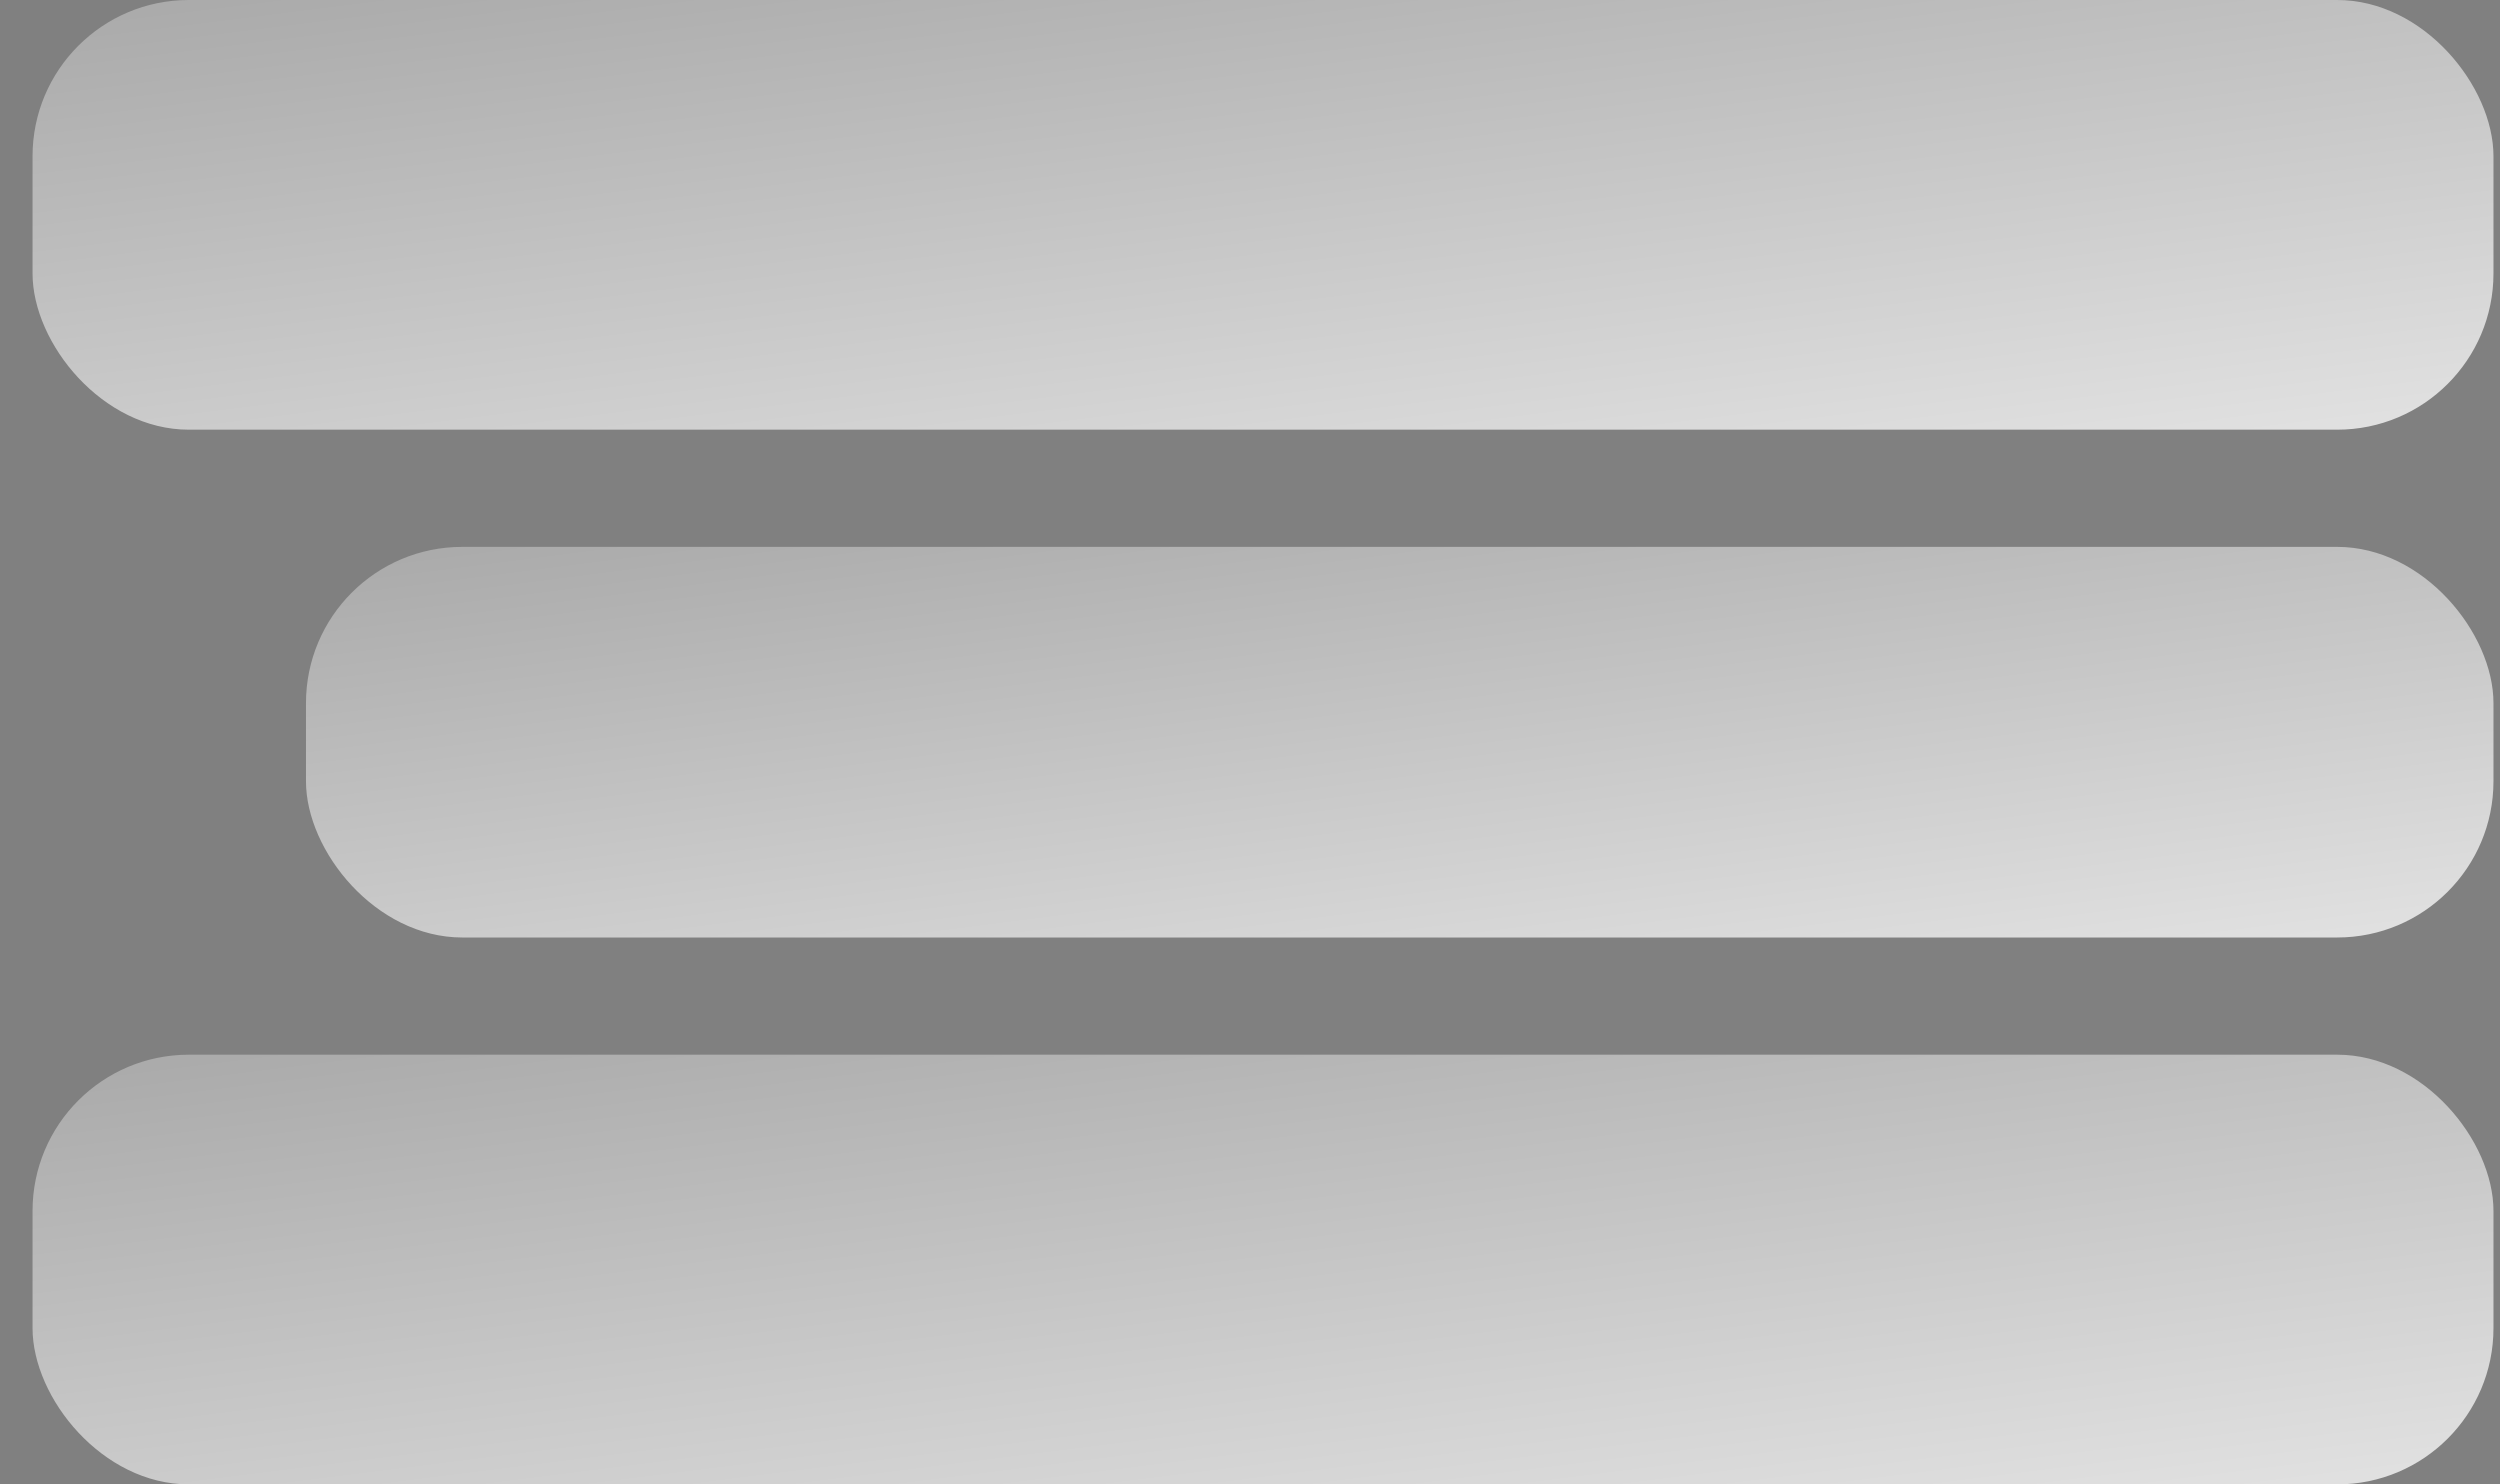
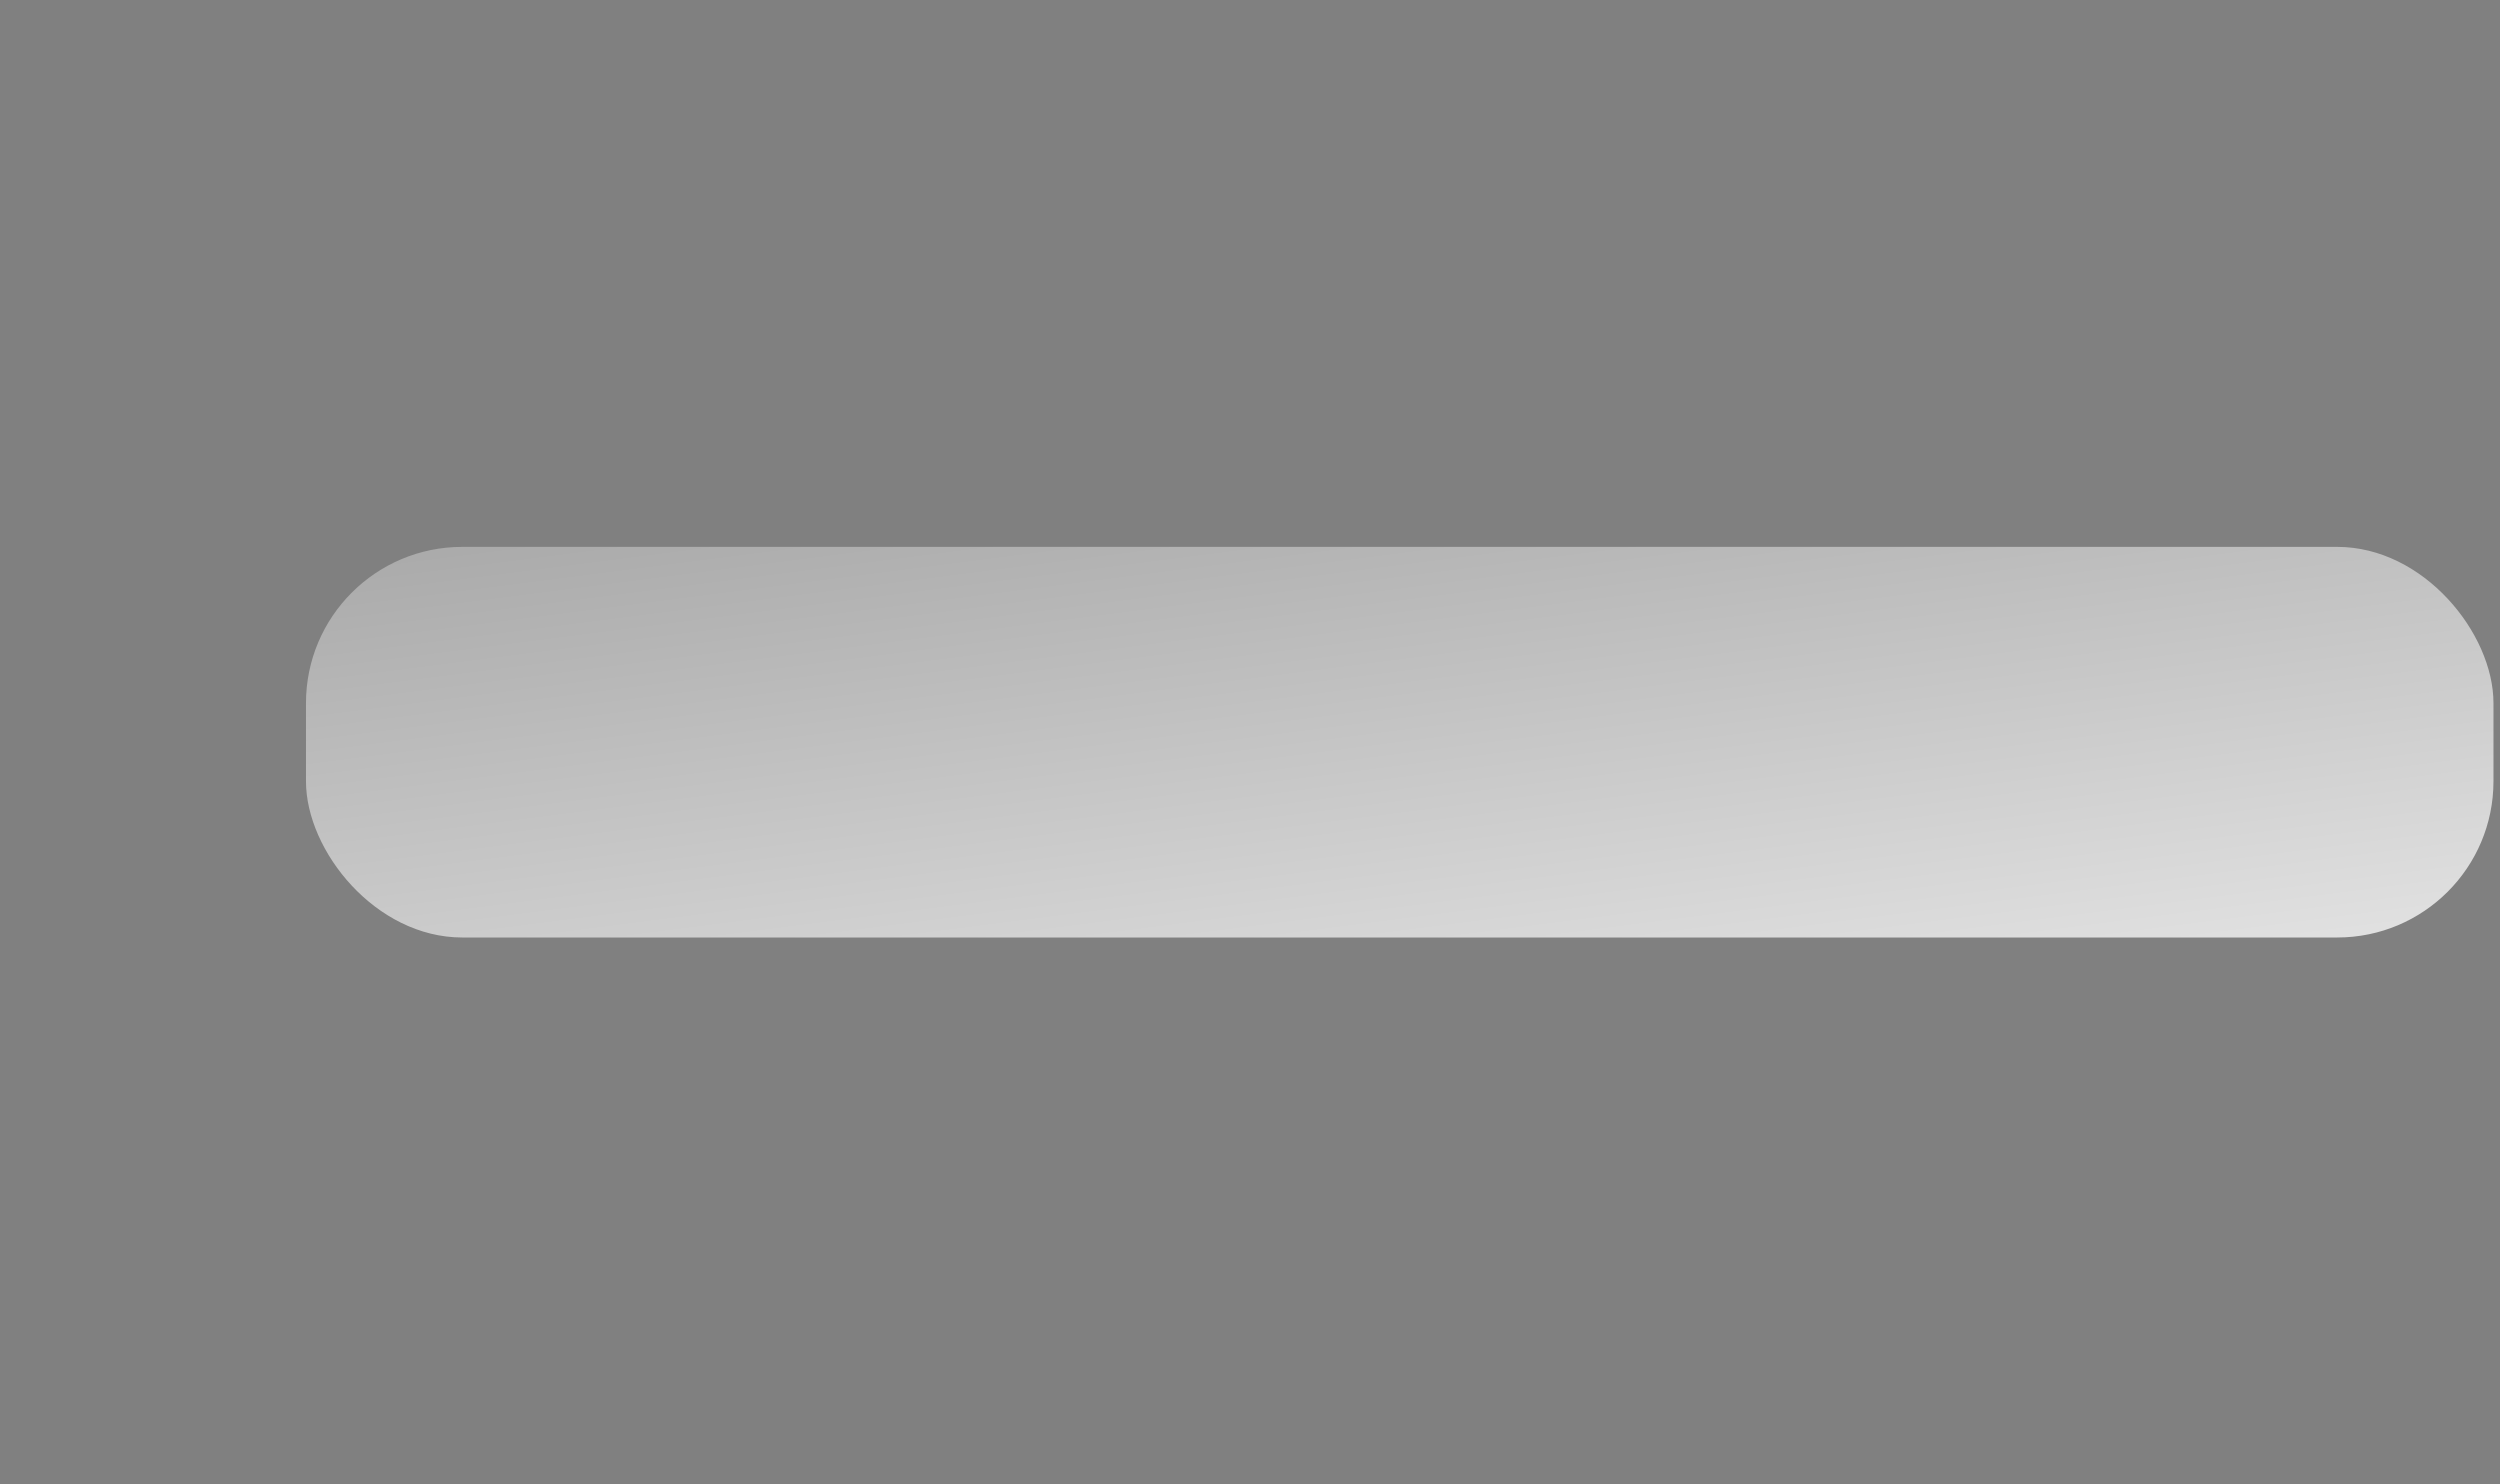
<svg xmlns="http://www.w3.org/2000/svg" width="64" height="38" viewBox="0 0 64 38" fill="none">
  <rect x="0" y="0" width="64" height="38" fill="#808080" stroke="none" />
-   <rect data-figma-bg-blur-radius="24.5" x="0.833" width="63" height="11" rx="4" fill="url(#paint0_linear_82_19)" fill-opacity="0.77" />
  <rect data-figma-bg-blur-radius="24.5" x="7.833" y="14" width="56" height="10" rx="4" fill="url(#paint1_linear_82_19)" fill-opacity="0.77" />
-   <rect data-figma-bg-blur-radius="24.5" x="0.833" y="27" width="63" height="11" rx="4" fill="url(#paint2_linear_82_19)" fill-opacity="0.77" />
  <defs>
    <clipPath id="bgblur_0_82_19_clip_path" transform="translate(23.667 24.5)">
      <rect x="0.833" width="63" height="11" rx="4" />
    </clipPath>
    <clipPath id="bgblur_1_82_19_clip_path" transform="translate(16.667 10.5)">
      <rect x="7.833" y="14" width="56" height="10" rx="4" />
    </clipPath>
    <clipPath id="bgblur_2_82_19_clip_path" transform="translate(23.667 -2.5)">
-       <rect x="0.833" y="27" width="63" height="11" rx="4" />
-     </clipPath>
+       </clipPath>
    <linearGradient id="paint0_linear_82_19" x1="-36.746" y1="-20.762" x2="-31.249" y2="23.052" gradientUnits="userSpaceOnUse">
      <stop stop-color="#515151" />
      <stop offset="1" stop-color="white" />
    </linearGradient>
    <linearGradient id="paint1_linear_82_19" x1="-25.57" y1="-4.875" x2="-20.463" y2="34.928" gradientUnits="userSpaceOnUse">
      <stop stop-color="#515151" />
      <stop offset="1" stop-color="white" />
    </linearGradient>
    <linearGradient id="paint2_linear_82_19" x1="-36.746" y1="6.237" x2="-31.249" y2="50.052" gradientUnits="userSpaceOnUse">
      <stop stop-color="#515151" />
      <stop offset="1" stop-color="white" />
    </linearGradient>
  </defs>
</svg>